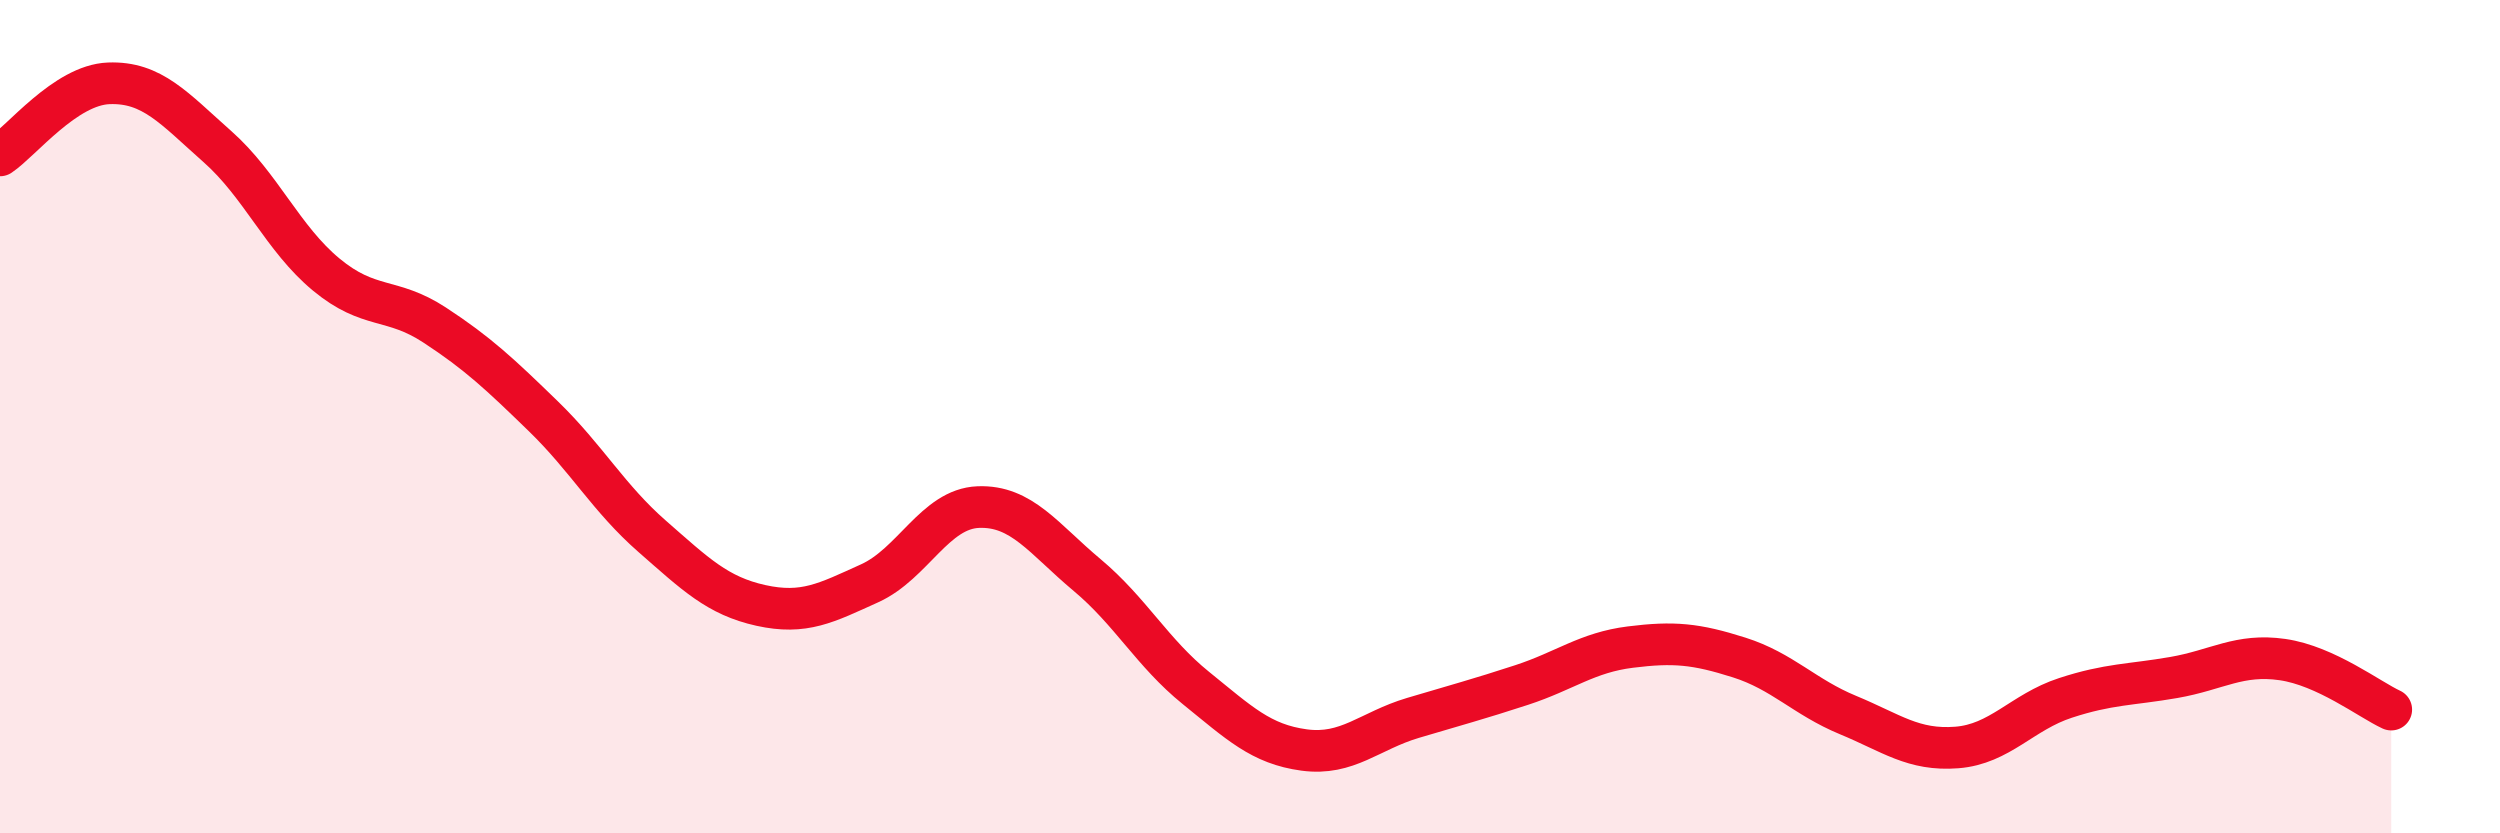
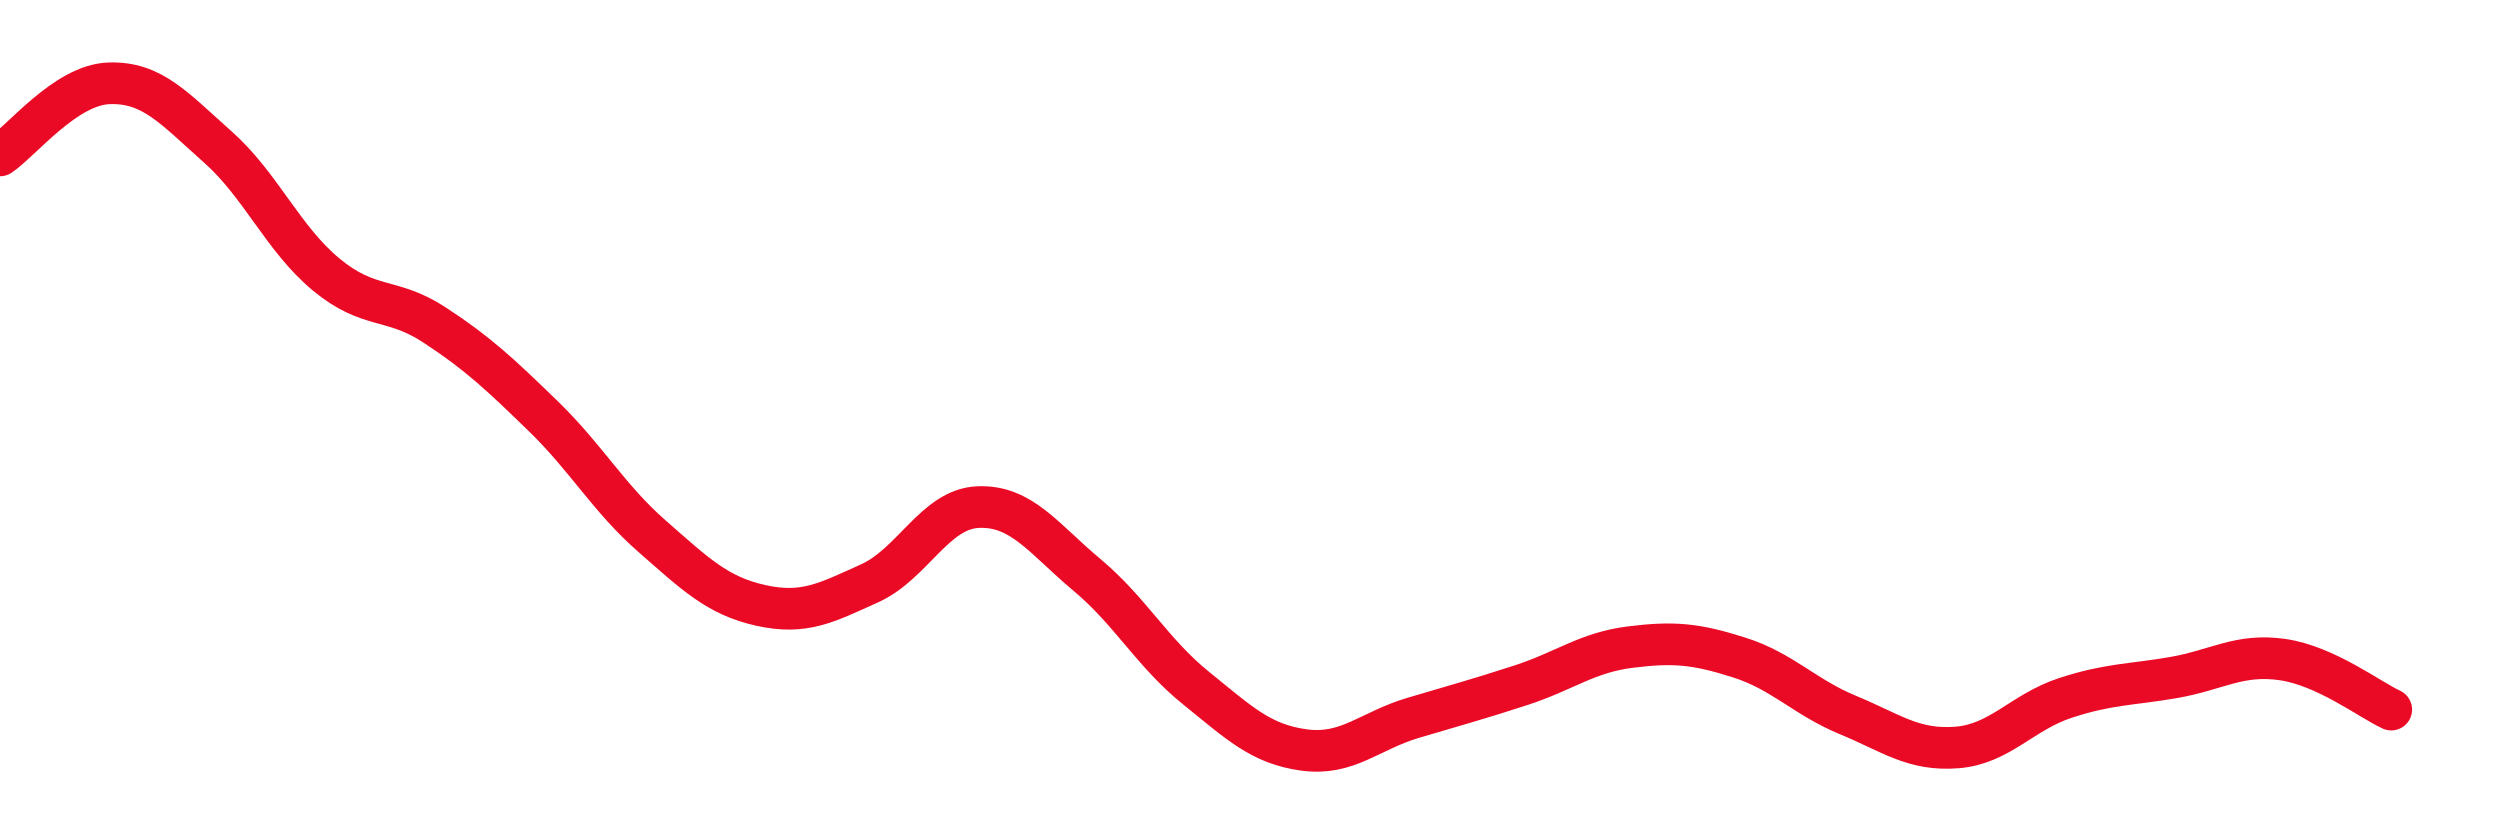
<svg xmlns="http://www.w3.org/2000/svg" width="60" height="20" viewBox="0 0 60 20">
-   <path d="M 0,3.73 C 0.52,3.38 1.57,2.04 2.61,2 C 3.65,1.96 4.18,2.6 5.22,3.52 C 6.26,4.44 6.79,5.73 7.83,6.59 C 8.87,7.45 9.39,7.12 10.43,7.8 C 11.47,8.48 12,8.98 13.04,9.99 C 14.08,11 14.61,11.96 15.65,12.87 C 16.69,13.78 17.22,14.3 18.26,14.53 C 19.3,14.76 19.83,14.47 20.87,14 C 21.91,13.53 22.44,12.21 23.48,12.17 C 24.52,12.13 25.05,12.93 26.09,13.8 C 27.13,14.67 27.66,15.67 28.7,16.51 C 29.74,17.35 30.26,17.86 31.3,18 C 32.34,18.14 32.87,17.54 33.91,17.23 C 34.95,16.92 35.48,16.78 36.52,16.44 C 37.56,16.1 38.09,15.66 39.13,15.53 C 40.17,15.4 40.7,15.45 41.74,15.78 C 42.78,16.11 43.31,16.73 44.35,17.16 C 45.39,17.59 45.92,18.02 46.96,17.94 C 48,17.86 48.53,17.09 49.57,16.75 C 50.61,16.41 51.13,16.44 52.17,16.26 C 53.21,16.08 53.74,15.68 54.78,15.83 C 55.82,15.98 56.87,16.79 57.39,17.03L57.39 20L0 20Z" fill="#EB0A25" opacity="0.1" stroke-linecap="round" stroke-linejoin="round" />
  <path d="M 0,3.73 C 0.52,3.38 1.57,2.04 2.61,2 C 3.65,1.96 4.18,2.6 5.22,3.52 C 6.26,4.44 6.79,5.73 7.83,6.59 C 8.87,7.45 9.39,7.12 10.43,7.8 C 11.47,8.48 12,8.98 13.04,9.99 C 14.08,11 14.61,11.96 15.65,12.87 C 16.69,13.78 17.22,14.3 18.26,14.53 C 19.3,14.76 19.83,14.47 20.87,14 C 21.91,13.53 22.44,12.21 23.48,12.17 C 24.52,12.13 25.05,12.93 26.09,13.8 C 27.13,14.67 27.66,15.67 28.7,16.51 C 29.74,17.35 30.26,17.86 31.3,18 C 32.34,18.14 32.87,17.54 33.91,17.23 C 34.95,16.92 35.48,16.78 36.52,16.44 C 37.56,16.1 38.09,15.66 39.13,15.53 C 40.17,15.4 40.7,15.45 41.74,15.78 C 42.78,16.11 43.31,16.73 44.35,17.16 C 45.39,17.59 45.92,18.02 46.96,17.94 C 48,17.86 48.53,17.09 49.57,16.75 C 50.61,16.41 51.13,16.44 52.17,16.26 C 53.21,16.08 53.74,15.68 54.78,15.83 C 55.82,15.98 56.87,16.79 57.39,17.03" stroke="#EB0A25" stroke-width="1" fill="none" stroke-linecap="round" stroke-linejoin="round" />
</svg>